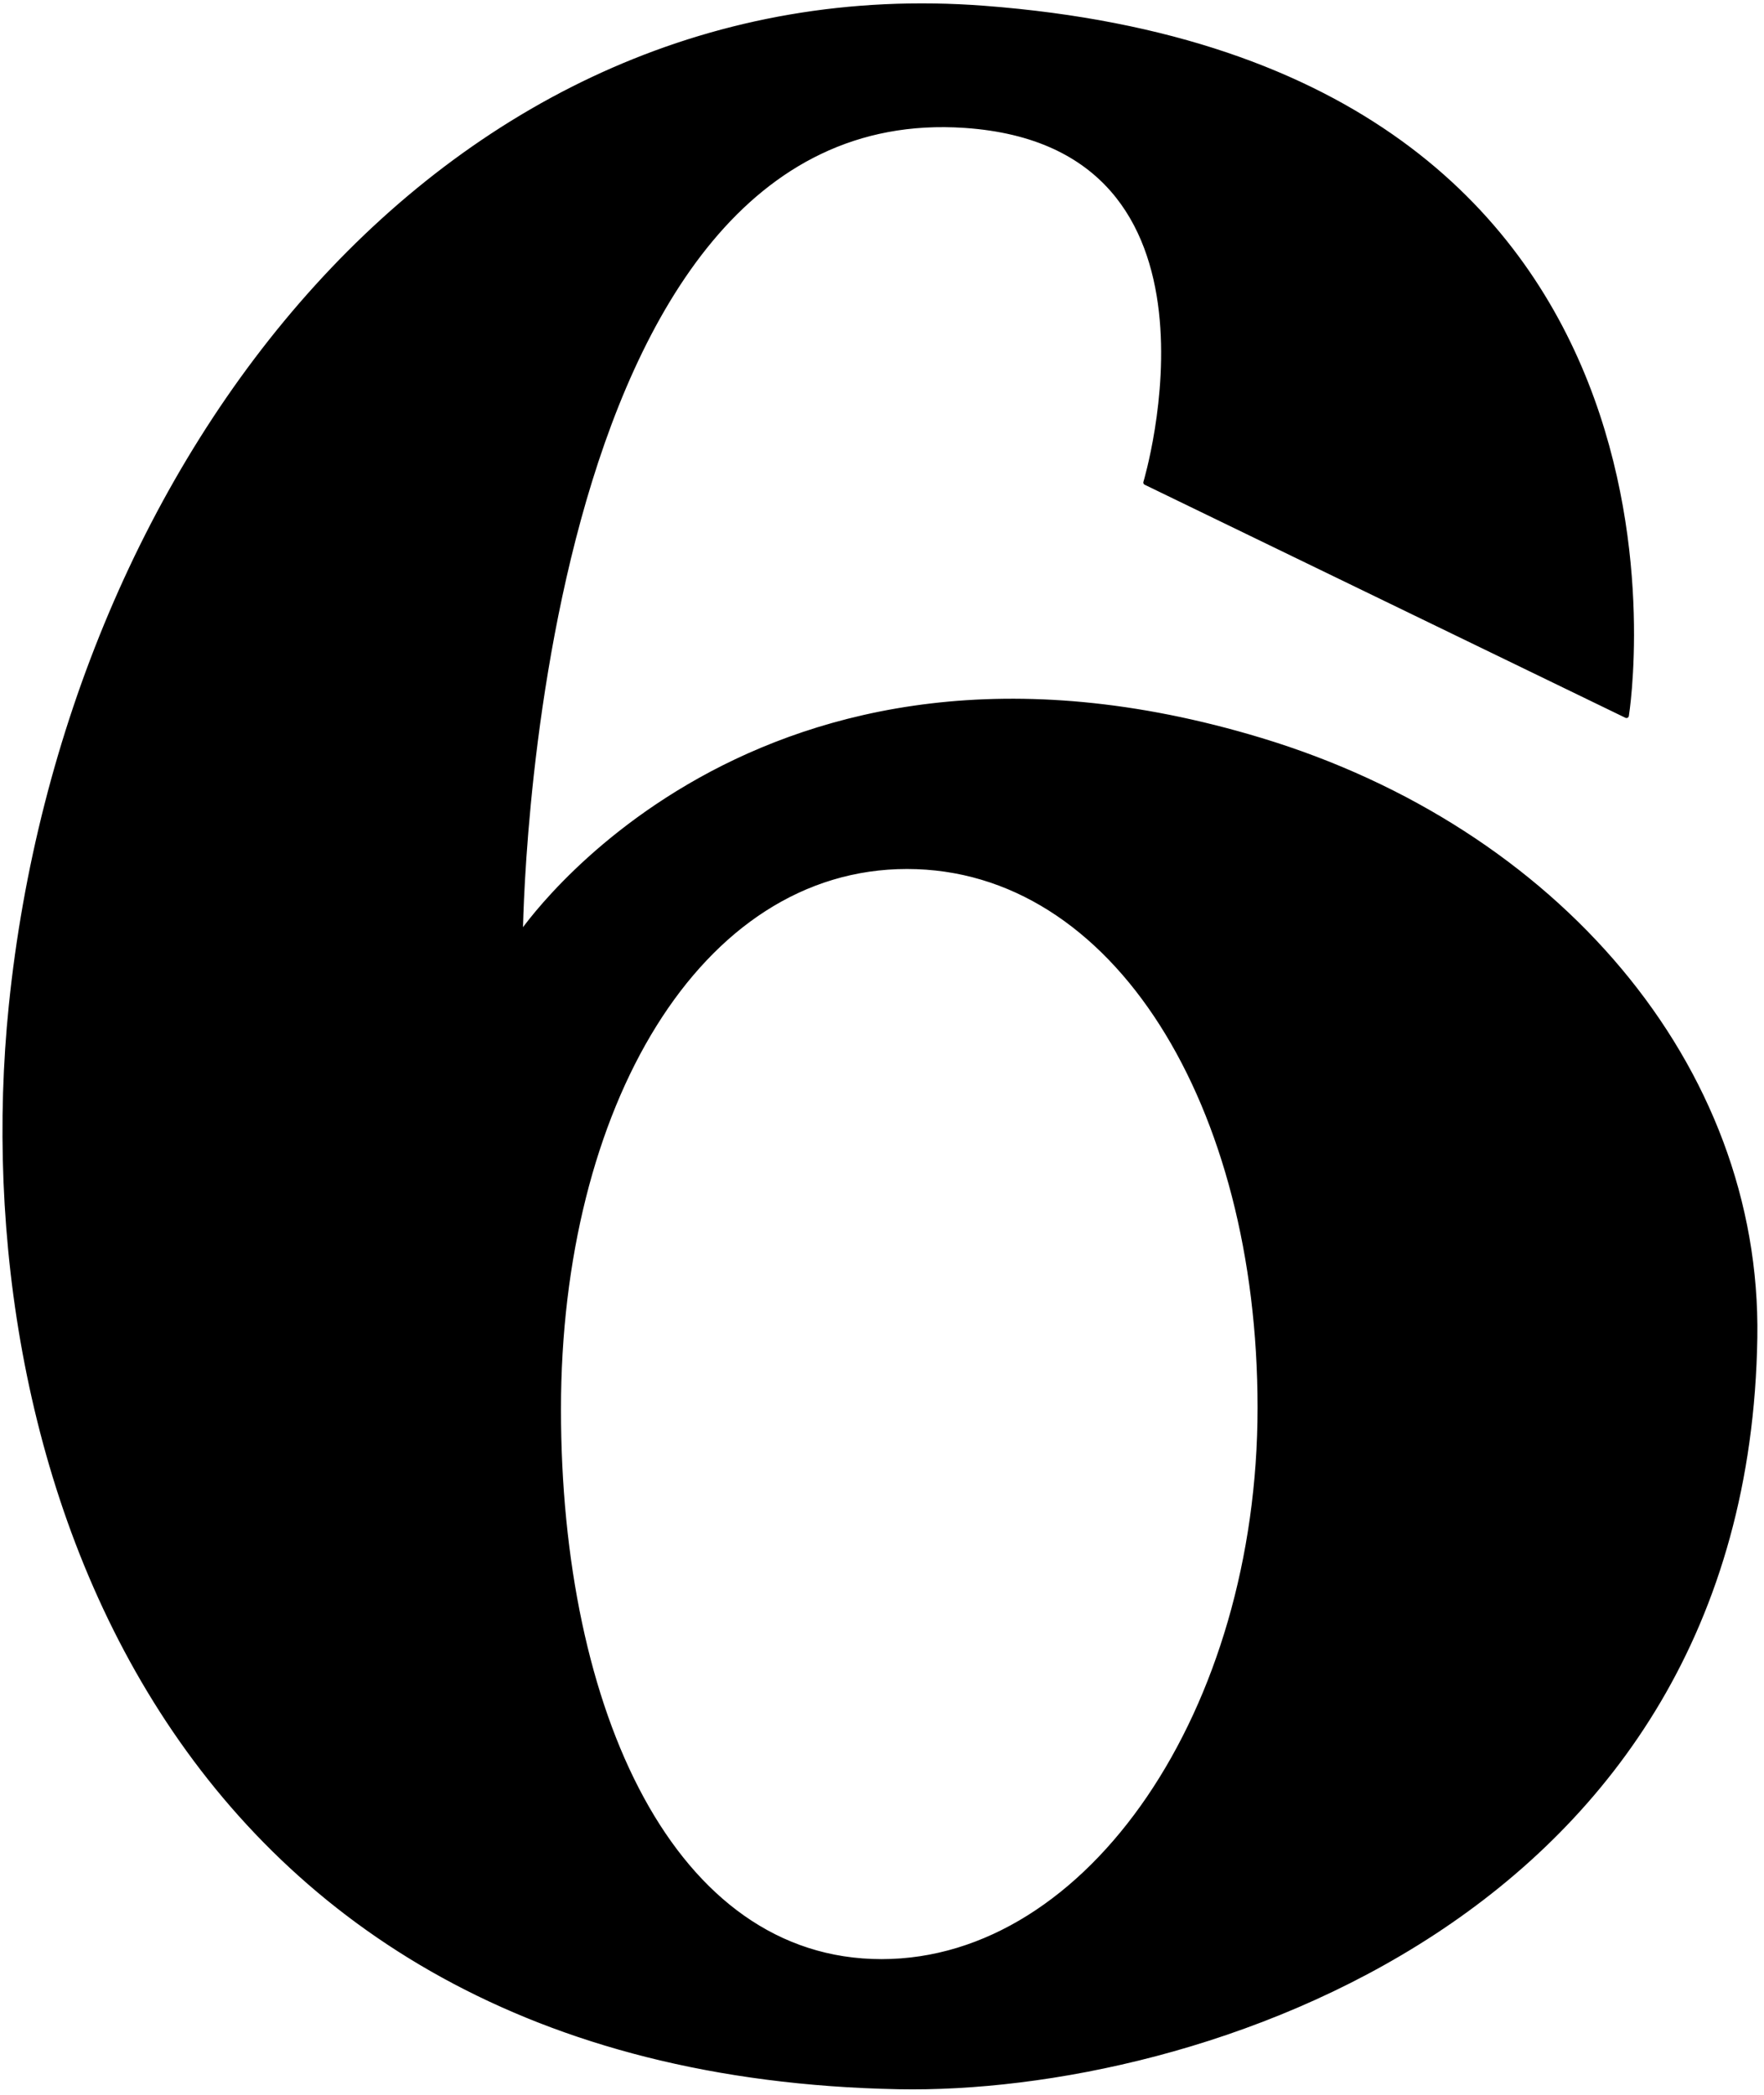
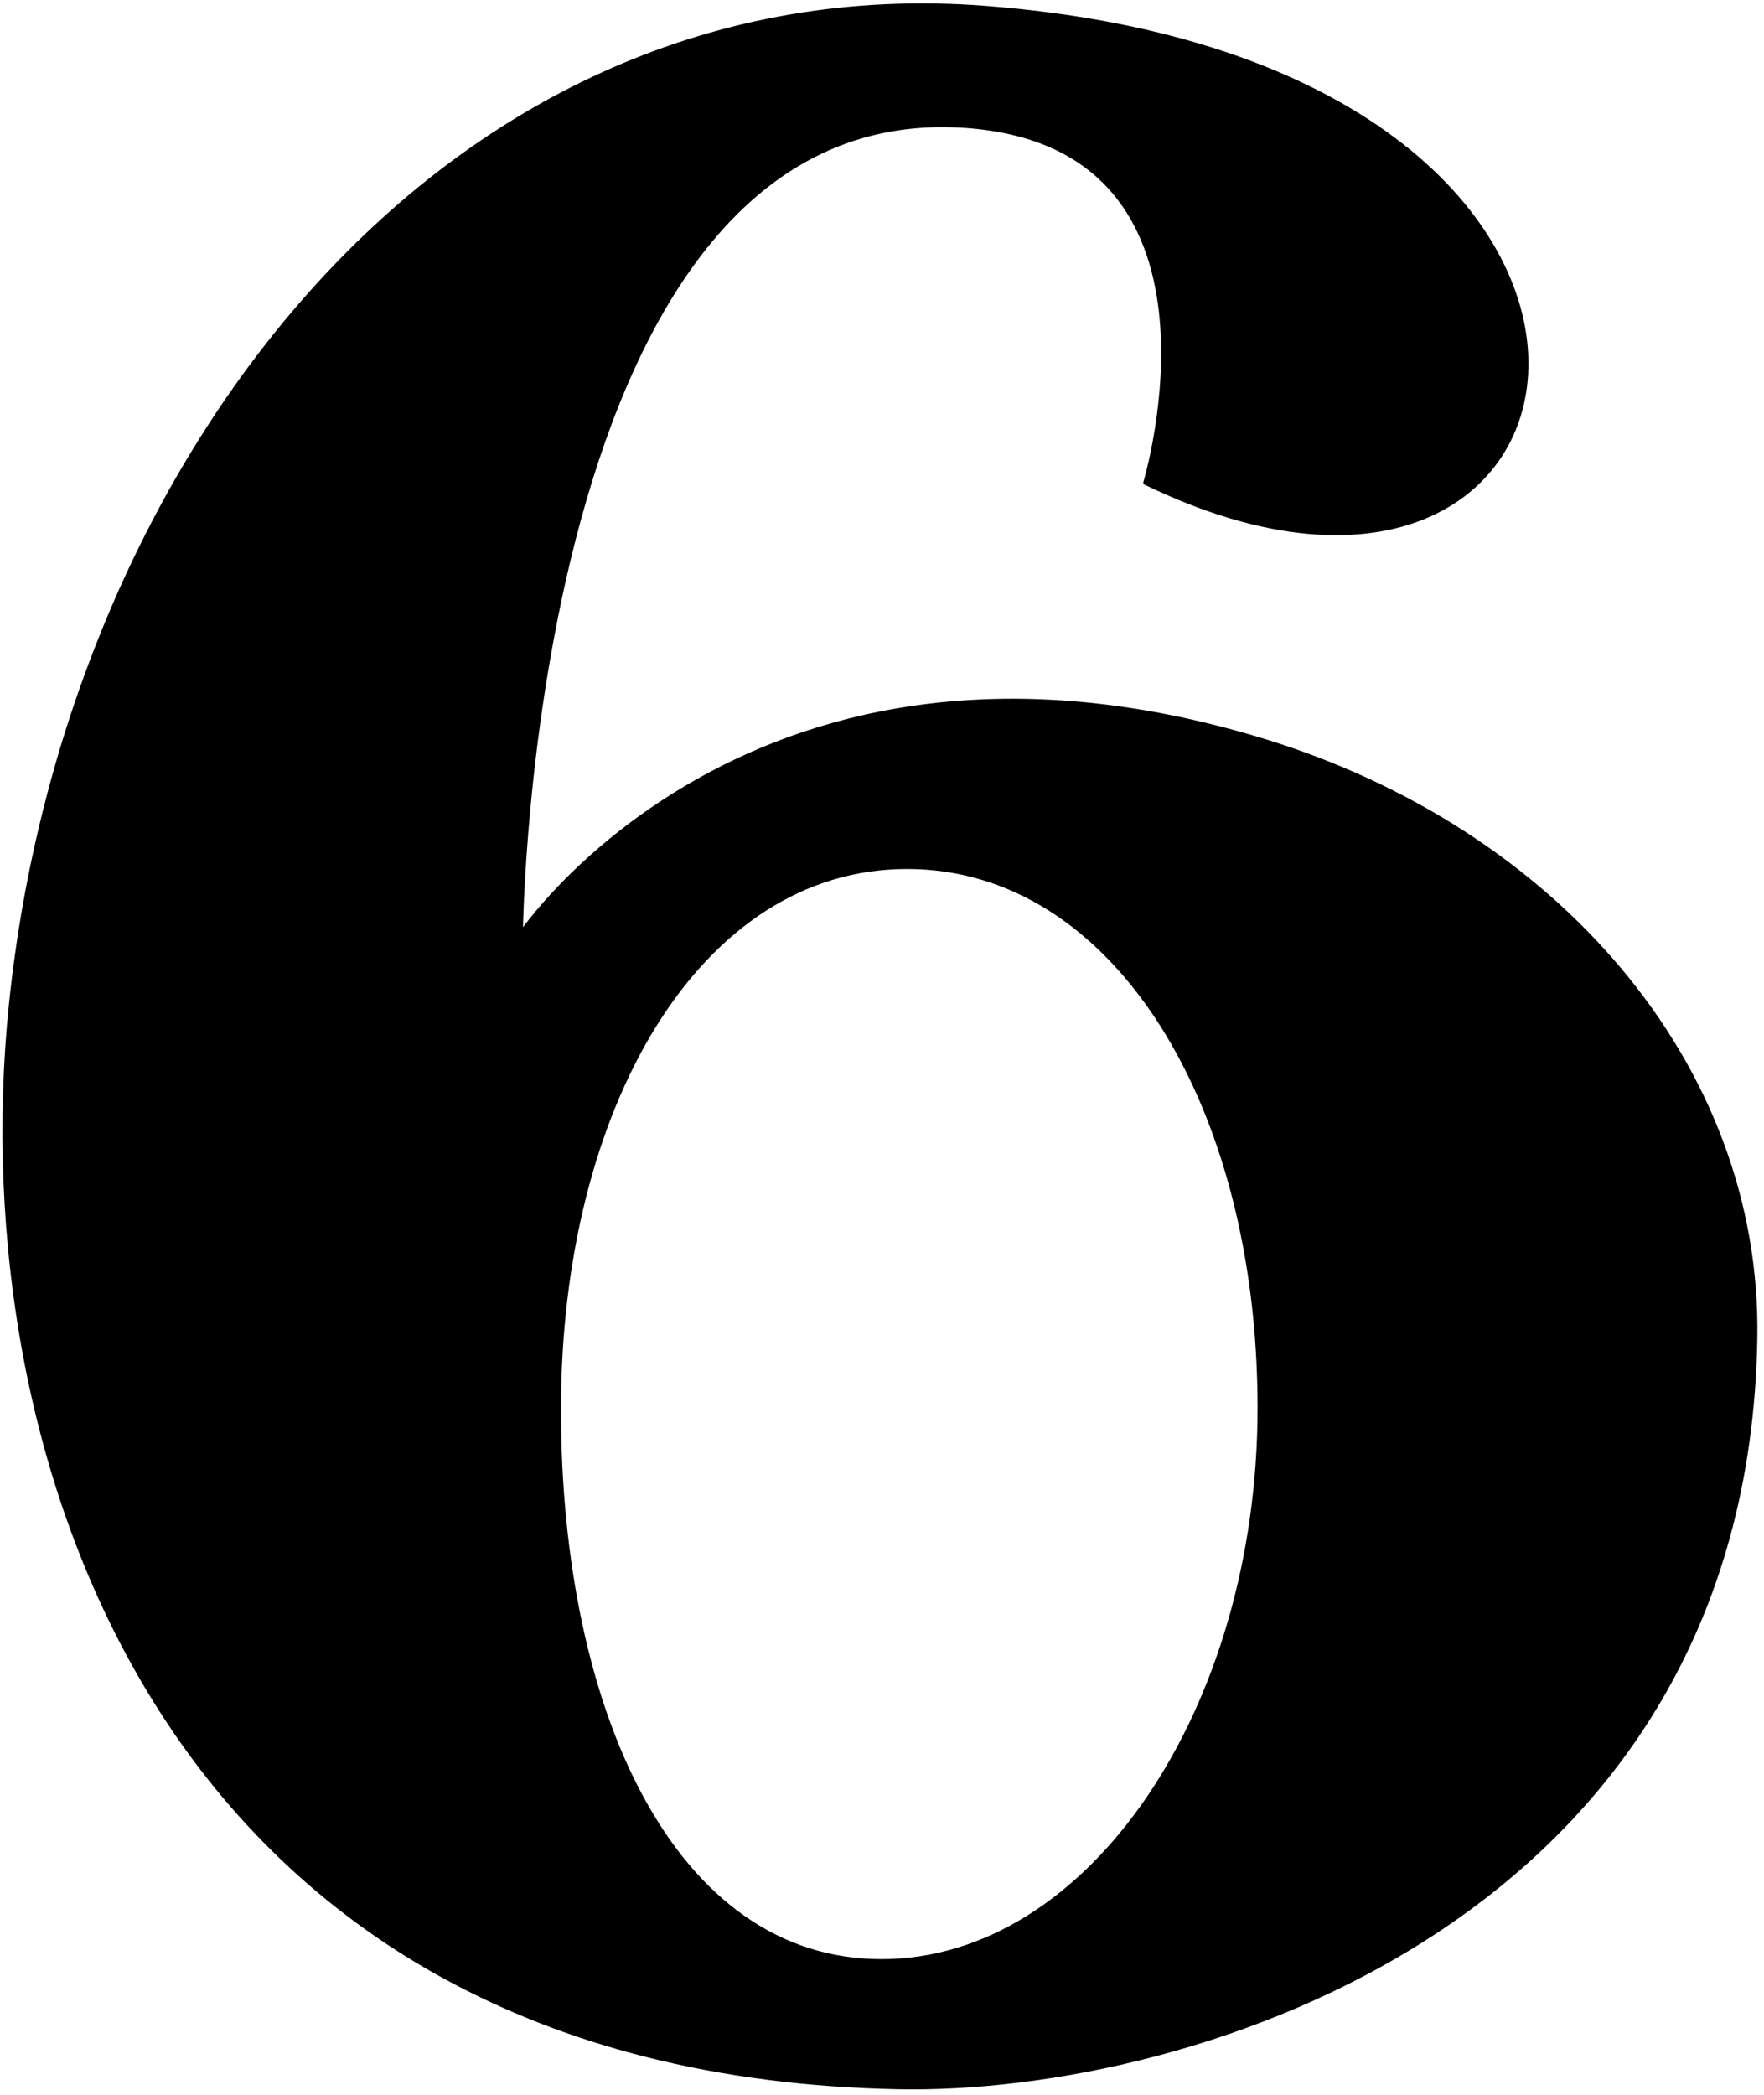
<svg xmlns="http://www.w3.org/2000/svg" width="100%" height="100%" viewBox="0 0 277 329" version="1.1" xml:space="preserve" style="fill-rule:evenodd;clip-rule:evenodd;stroke-linecap:round;stroke-linejoin:round;stroke-miterlimit:1.414;">
  <g transform="matrix(1,0,0,1,-147,-111)">
-     <path d="M289.424,247.078C322.222,247.078 344.85,284.597 344.85,332.041C344.85,379.486 318.222,419.005 285.424,419.005C252.625,419.005 234.714,379.738 234.714,332.294C234.714,284.849 256.625,247.078 289.424,247.078ZM301.492,112.277C217.16,105.878 157.484,183.142 148.748,269.001C141.522,340.014 172.691,436.428 288.047,438.685C334.455,439.593 421.142,412.196 422.578,321.044C423.251,278.373 391.187,241.233 345.029,227.251C265.273,203.094 228.731,257.788 228.731,257.788C228.731,257.788 229.838,126.035 298.502,130.712C342.889,133.735 326.907,186.775 326.907,186.775L402.406,223.374C402.406,223.374 419.047,121.195 301.492,112.277Z" style="fill:black;stroke-width:0.75px;stroke:black;" />
+     <path d="M289.424,247.078C322.222,247.078 344.85,284.597 344.85,332.041C344.85,379.486 318.222,419.005 285.424,419.005C252.625,419.005 234.714,379.738 234.714,332.294C234.714,284.849 256.625,247.078 289.424,247.078ZM301.492,112.277C217.16,105.878 157.484,183.142 148.748,269.001C141.522,340.014 172.691,436.428 288.047,438.685C334.455,439.593 421.142,412.196 422.578,321.044C423.251,278.373 391.187,241.233 345.029,227.251C265.273,203.094 228.731,257.788 228.731,257.788C228.731,257.788 229.838,126.035 298.502,130.712C342.889,133.735 326.907,186.775 326.907,186.775C402.406,223.374 419.047,121.195 301.492,112.277Z" style="fill:black;stroke-width:0.75px;stroke:black;" />
  </g>
</svg>